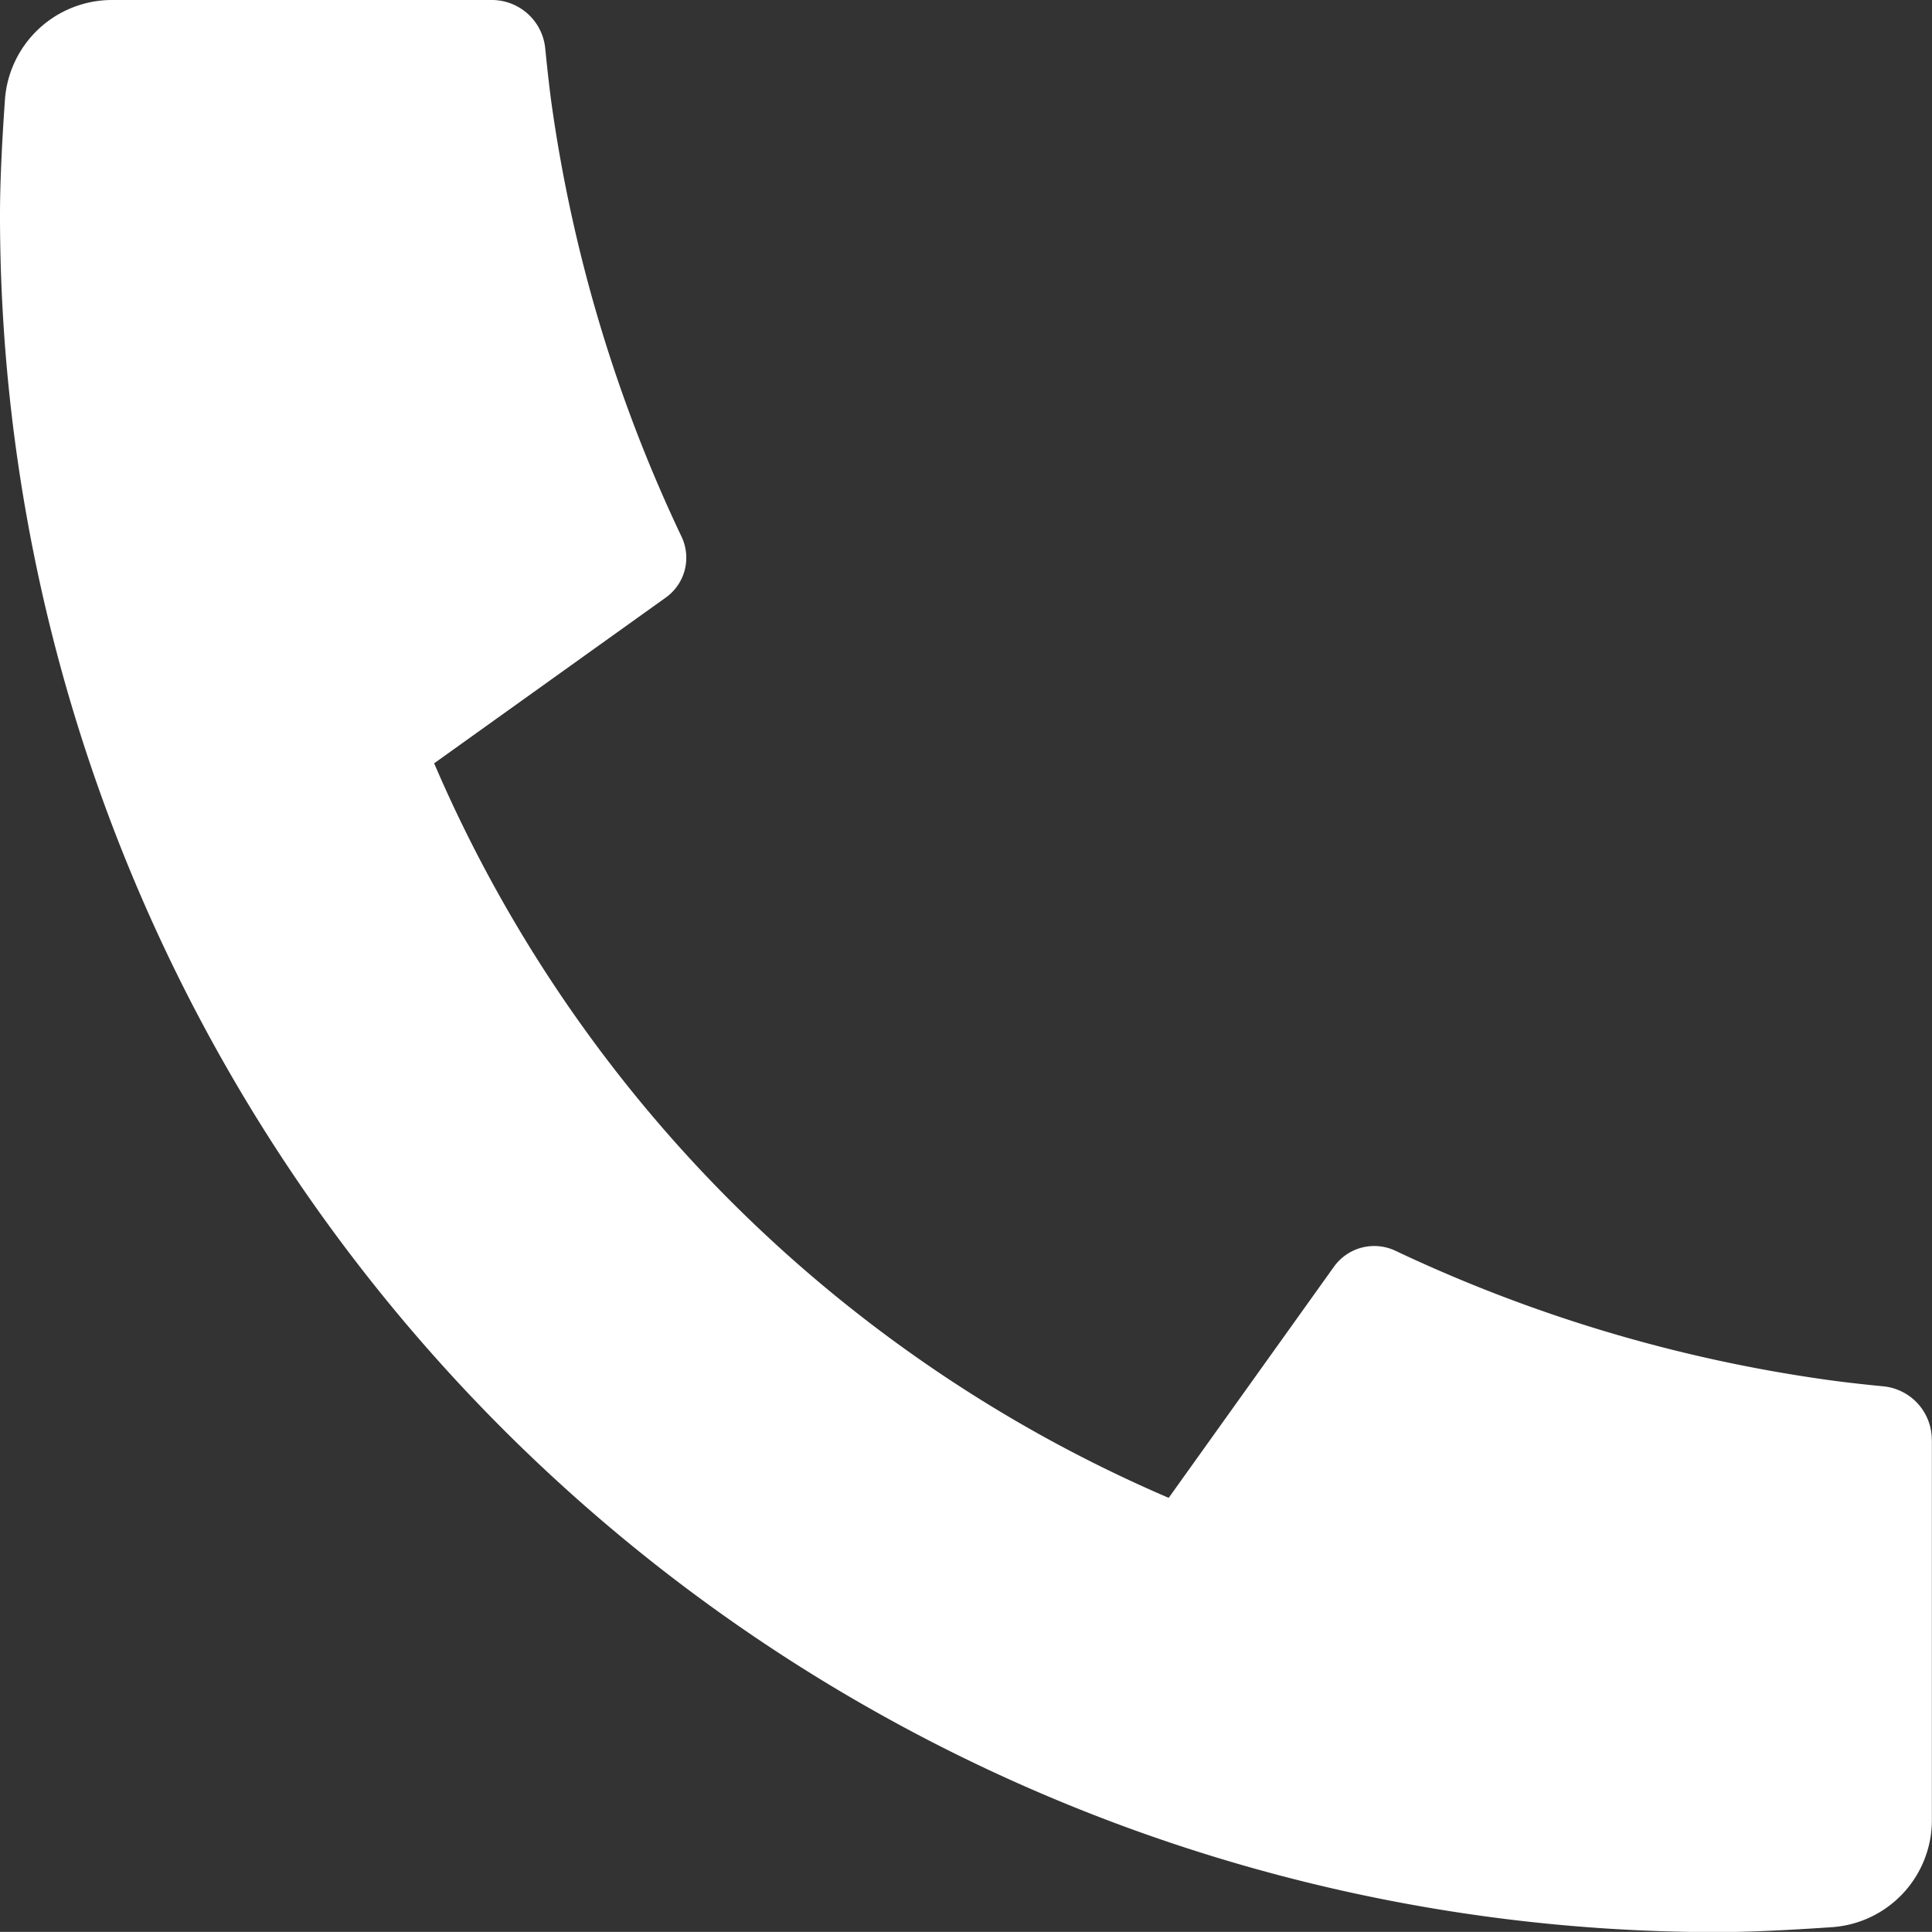
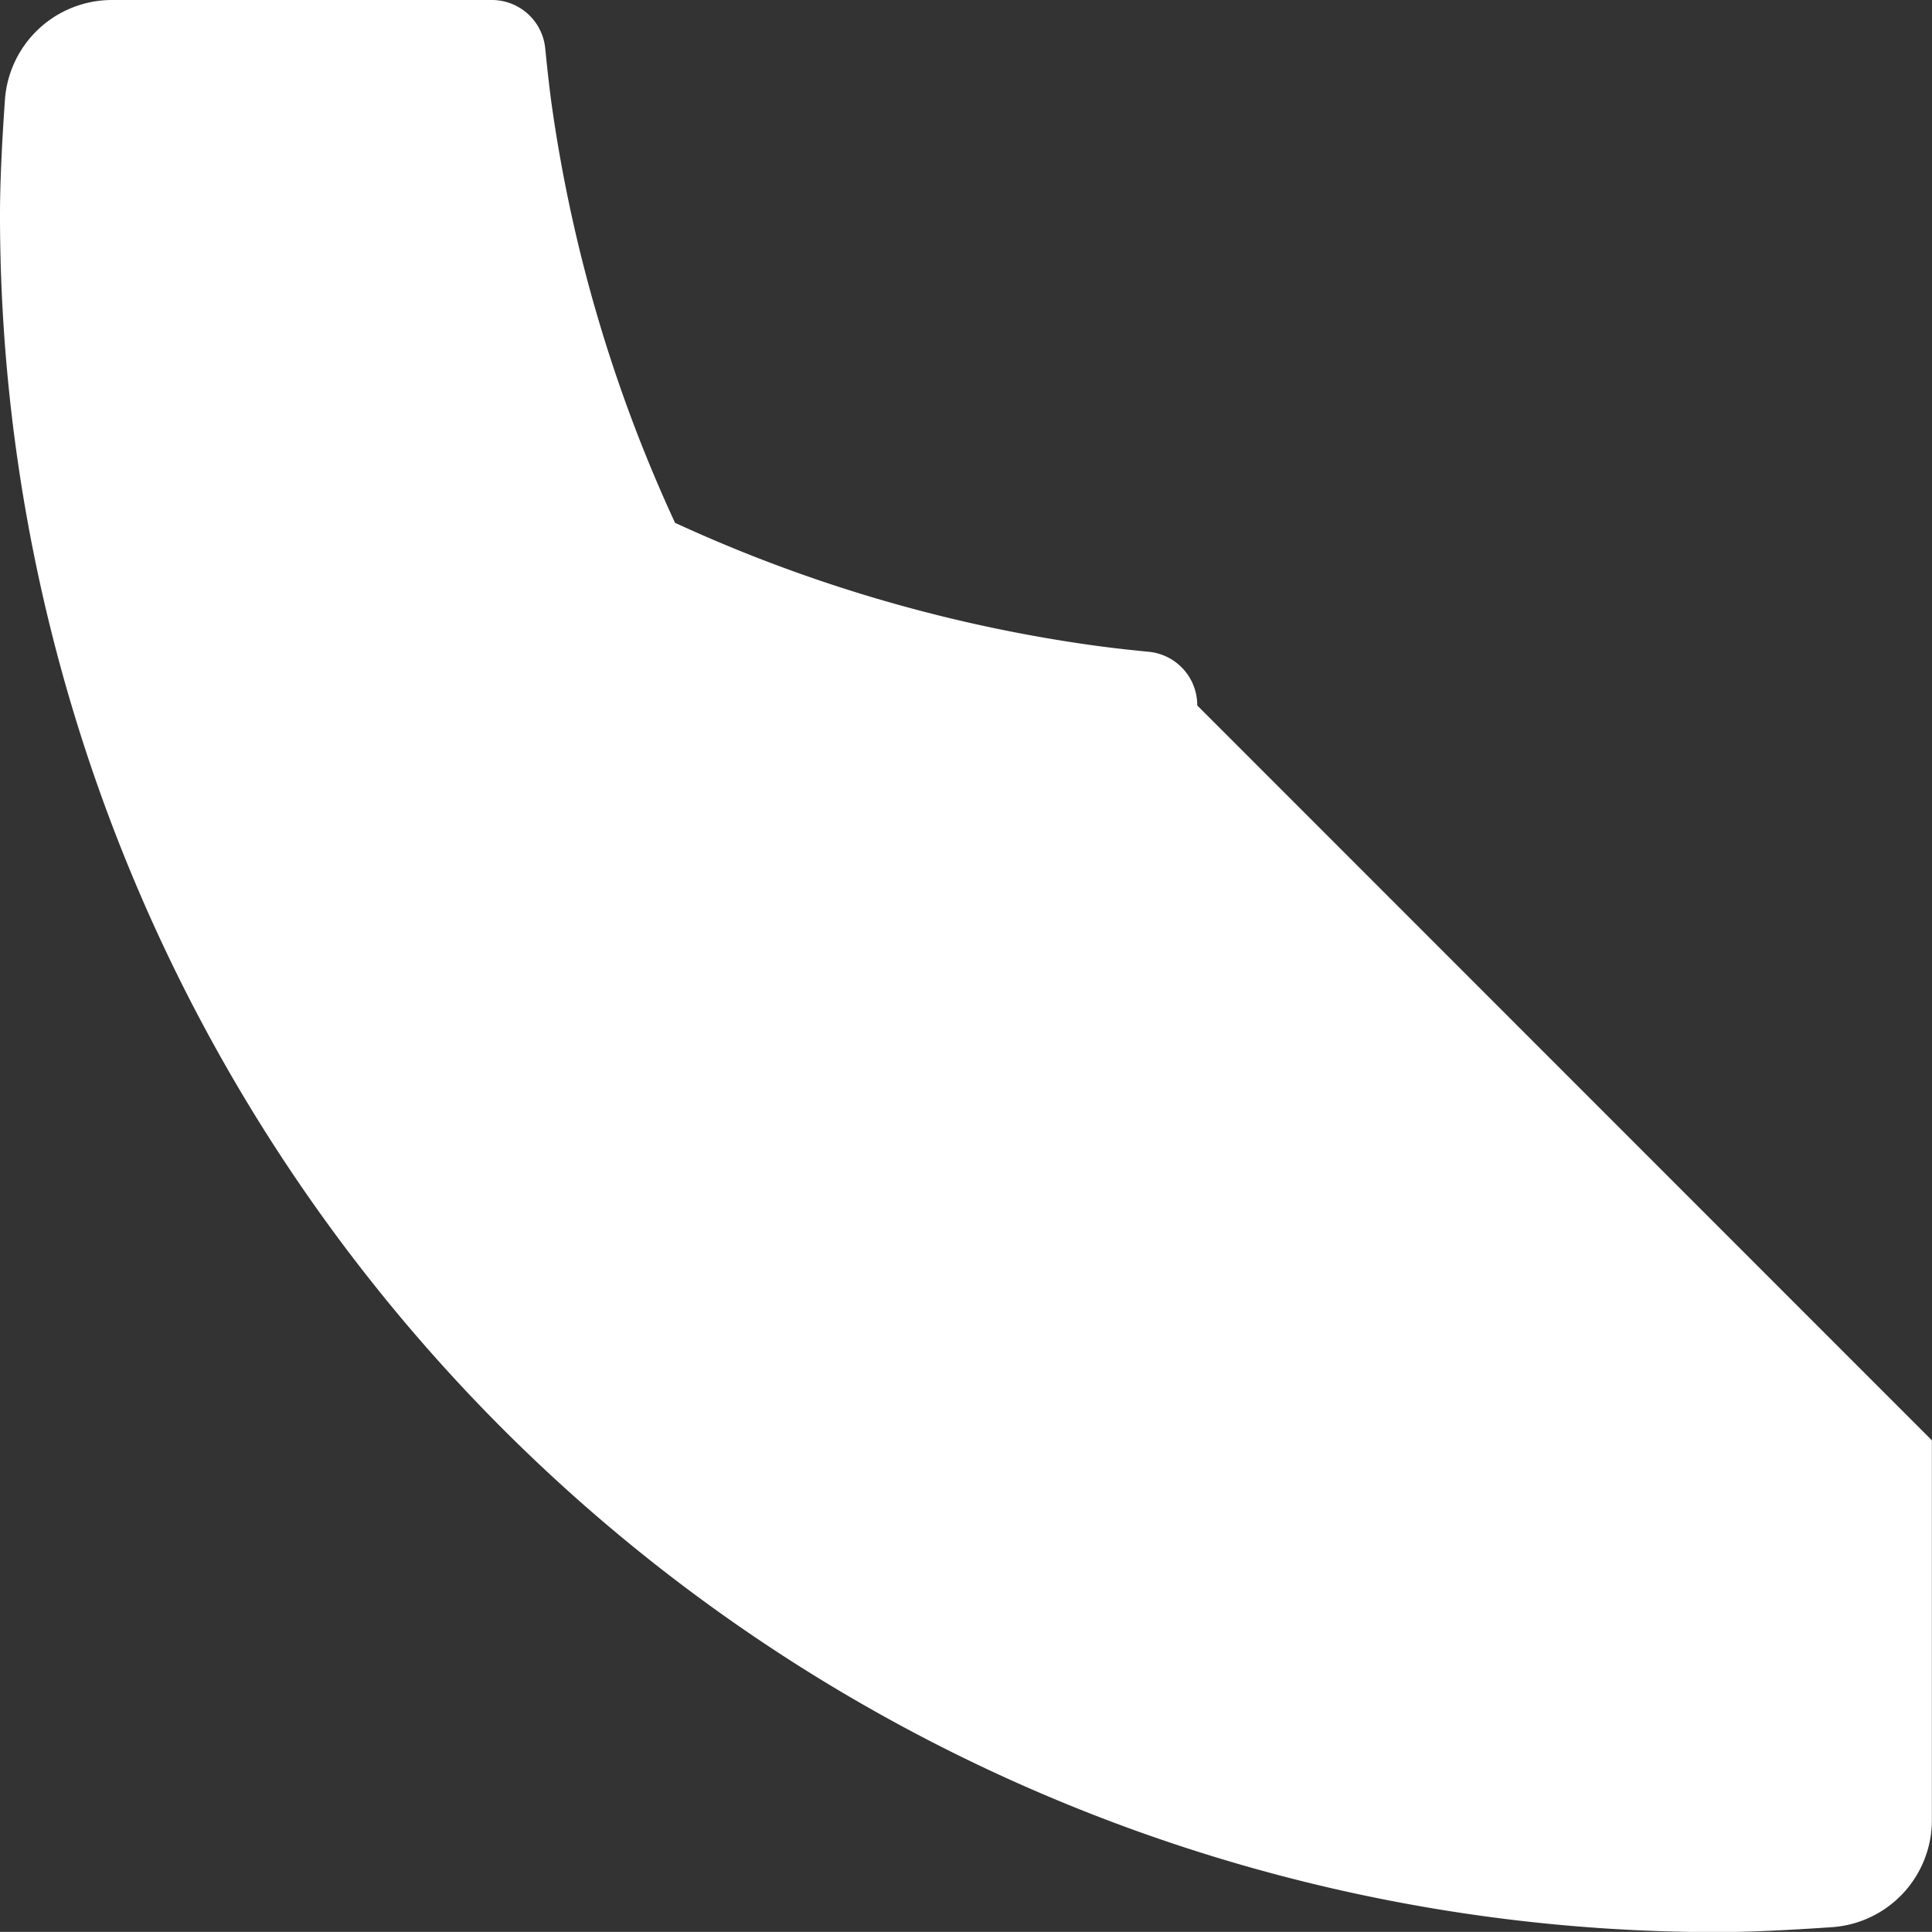
<svg xmlns="http://www.w3.org/2000/svg" width="18.001" height="18">
  <rect width="100%" height="100%" fill="#333333" stroke="none" />
-   <path data-name="Path 40" d="M18 13.42v3.536a1 1 0 01-.93 1c-.437.03-.794.046-1.07.046A16 16 0 010 2Q0 1.586.046.93a1 1 0 011-.93H4.58a.5.5 0 01.5.45c.023.23.044.413.064.552A13.9 13.9 0 006.35 5a.456.456 0 01-.15.57L4.045 7.112a13.047 13.047 0 006.844 6.844l1.54-2.154a.462.462 0 01.571-.149 13.9 13.9 0 004 1.2c.139.02.322.042.55.064a.5.5 0 01.449.5z" fill="#fff" />
+   <path data-name="Path 40" d="M18 13.42v3.536a1 1 0 01-.93 1c-.437.03-.794.046-1.07.046A16 16 0 010 2Q0 1.586.046.93a1 1 0 011-.93H4.58a.5.5 0 01.5.45c.023.23.044.413.064.552A13.9 13.9 0 006.35 5a.456.456 0 01-.15.57L4.045 7.112l1.54-2.154a.462.462 0 01.571-.149 13.9 13.9 0 004 1.2c.139.02.322.042.55.064a.5.5 0 01.449.5z" fill="#fff" />
</svg>